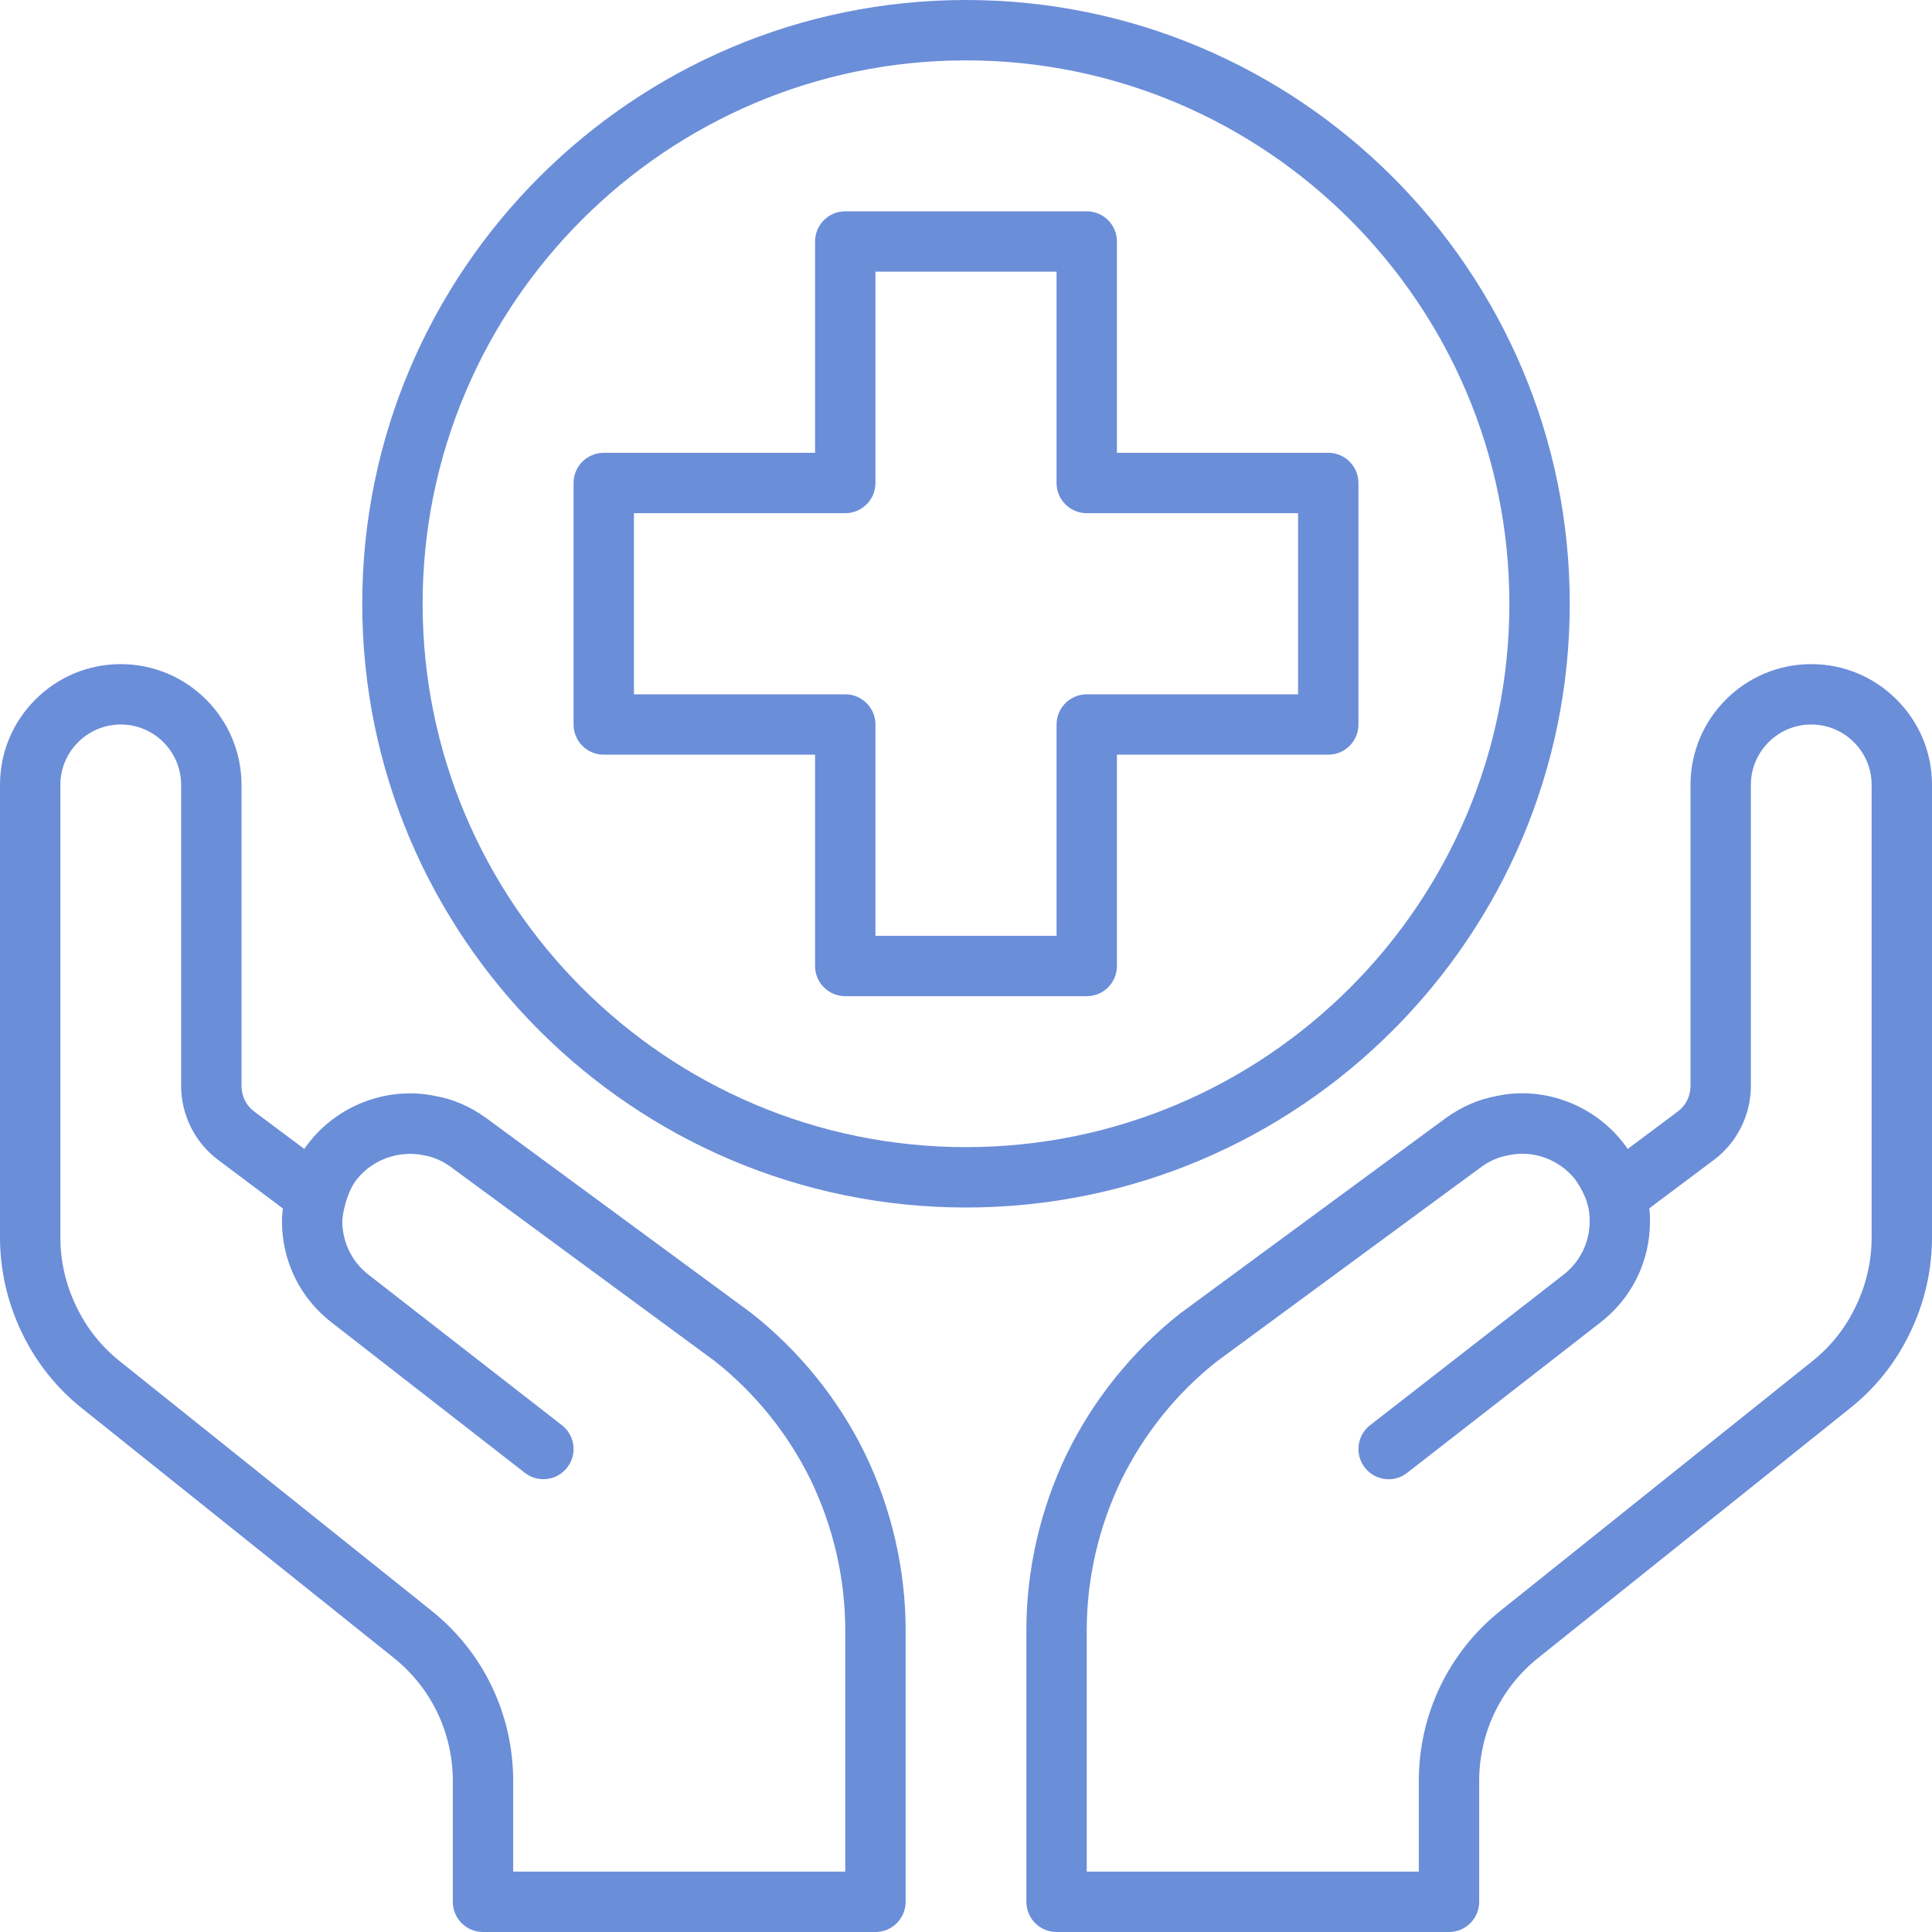
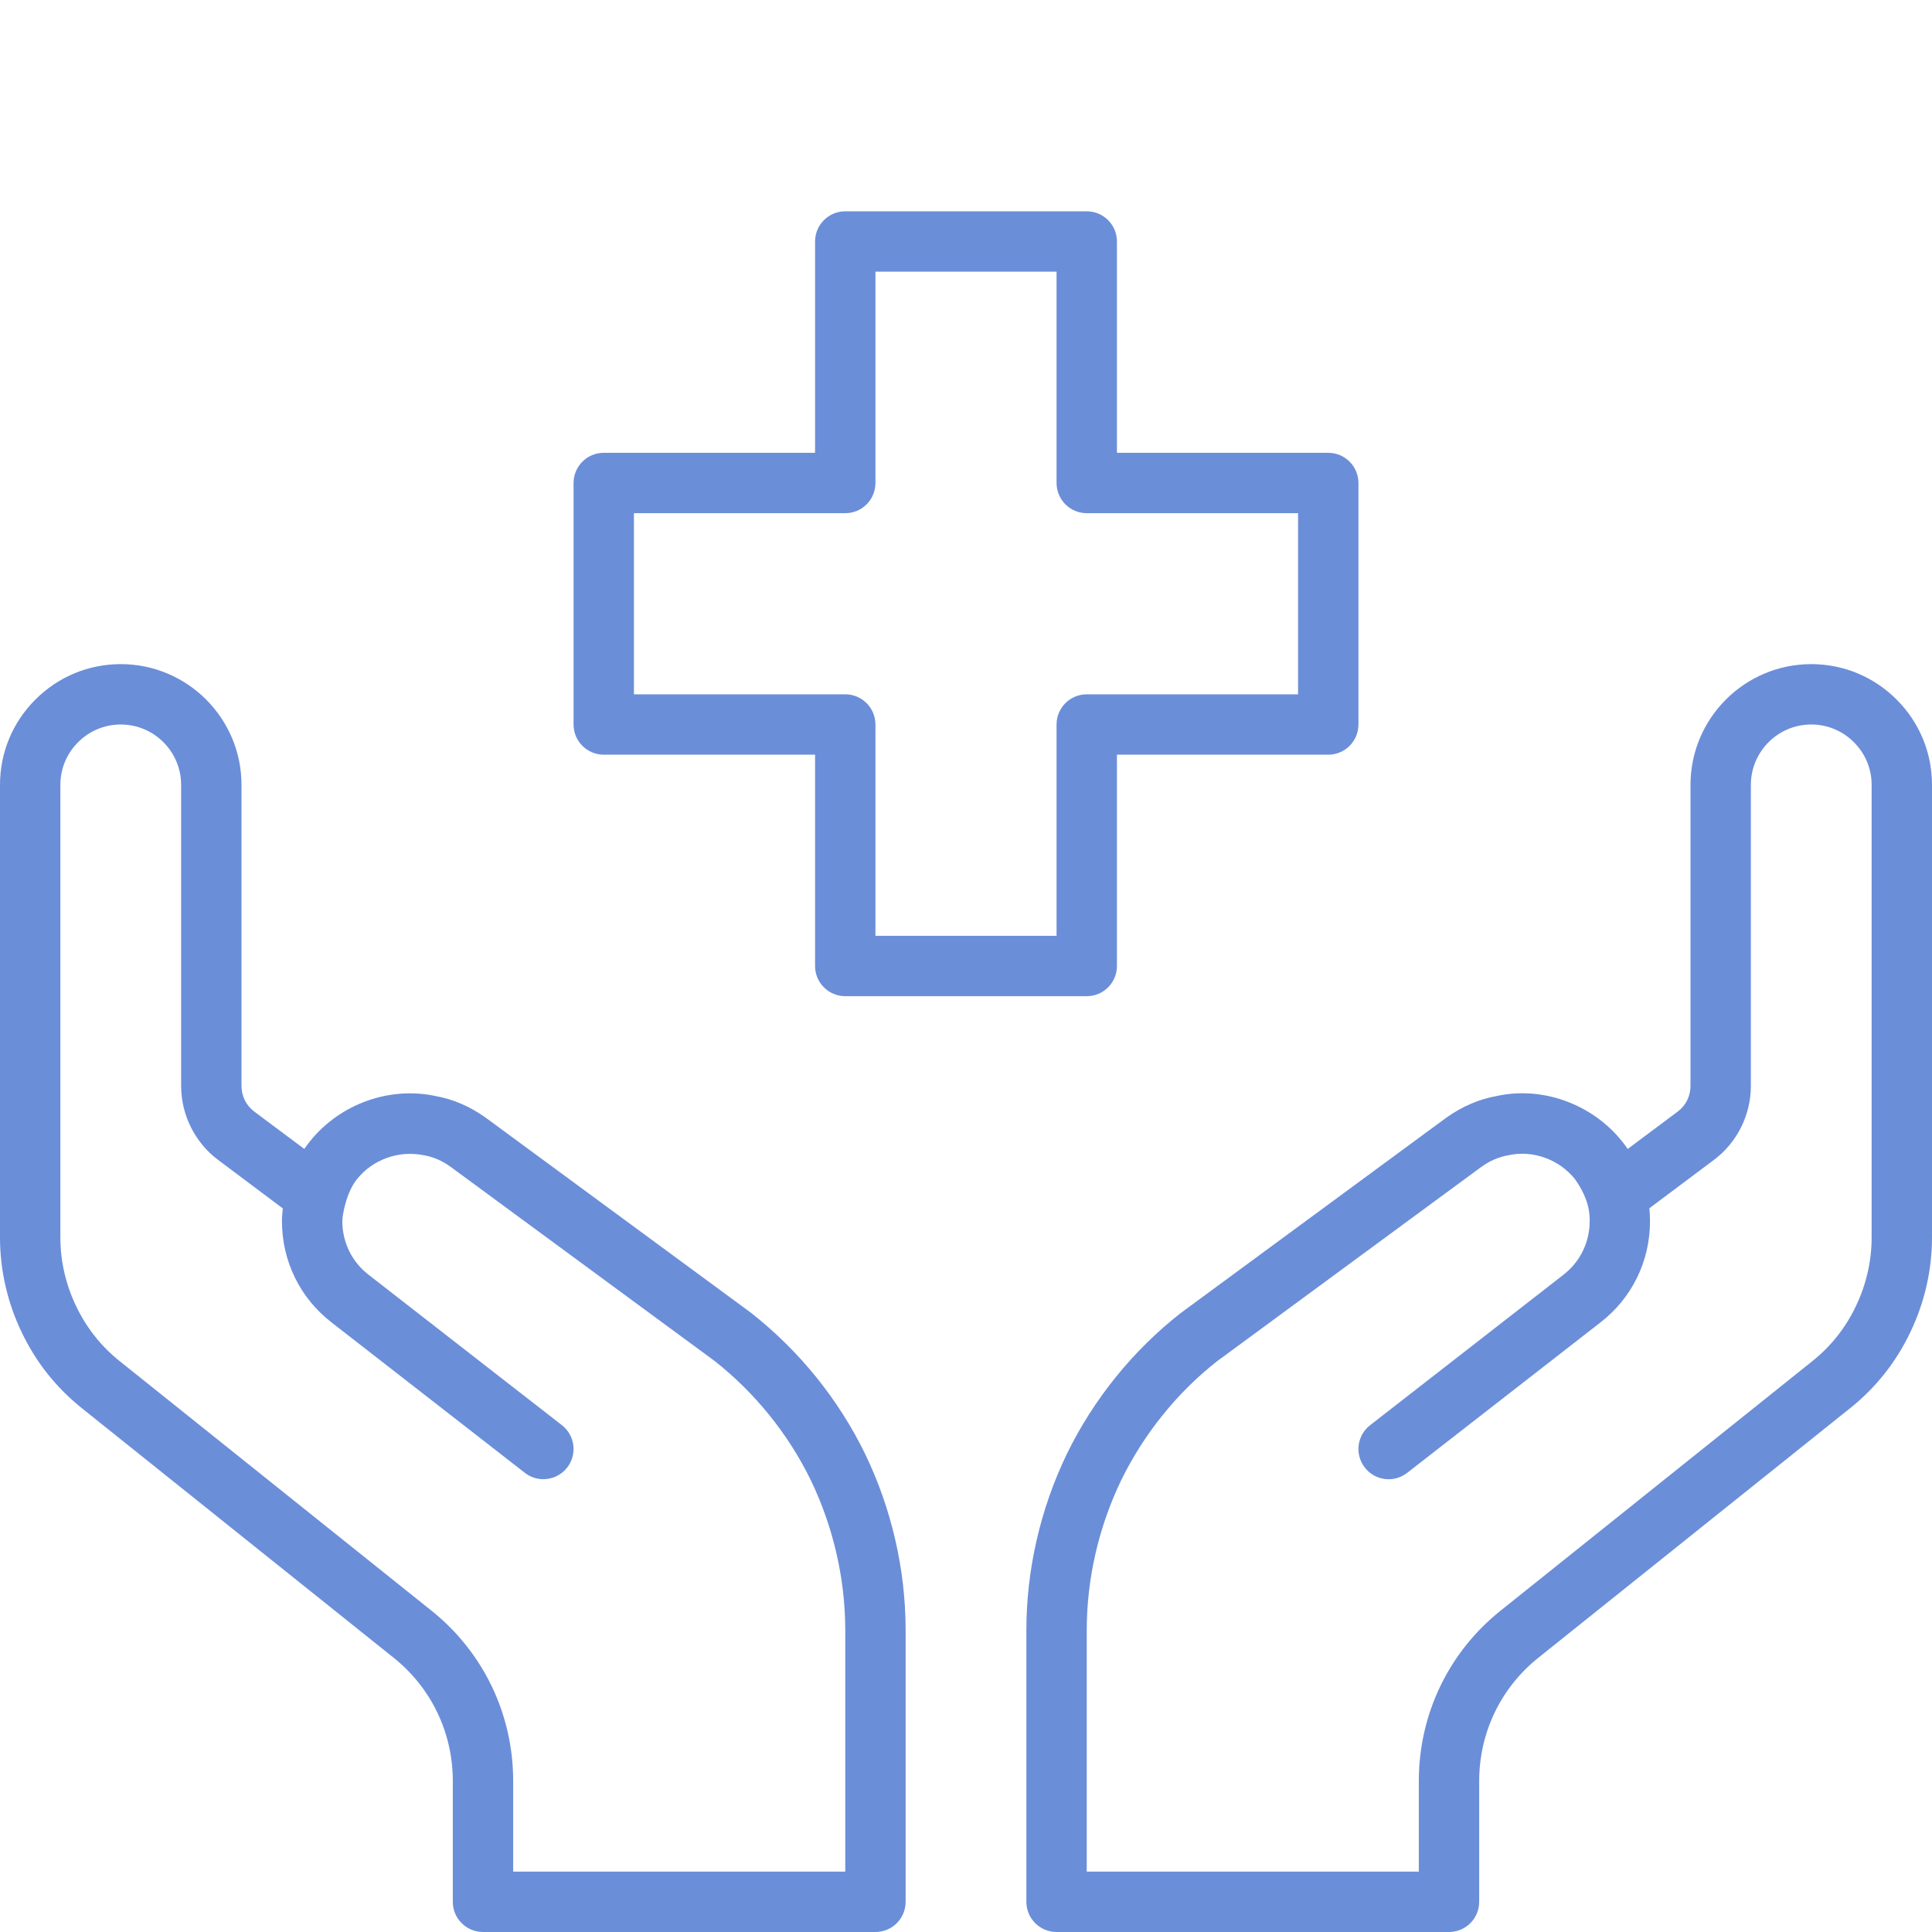
<svg xmlns="http://www.w3.org/2000/svg" id="Layer_1" fill="#6B8ED9" enable-background="new 0 0 512 512" height="512" viewBox="0 0 512 512" width="512">
  <g>
    <path d="m198.984 347.872-70.24-51.656c-4.168-2.992-8.68-4.928-13.128-5.712-12.296-2.704-25.456 2-33.448 11.92-.536.664-1.056 1.352-1.528 2.056l-13.28-9.92c-2.136-1.6-3.36-4.08-3.36-6.8v-79.76c0-17.648-14.352-32-32-32-8.528 0-16.568 3.336-22.616 9.384-6.056 6.048-9.384 14.08-9.384 22.616v120c0 8.6 1.992 17.272 5.736 25.04 3.776 7.936 9.16 14.72 15.984 20.168l82.568 66.088c9.984 7.96 15.712 19.88 15.712 32.704v32c0 4.416 3.576 8 8 8h104c4.424 0 8-3.584 8-8v-72c0-15.992-3.704-32.128-10.736-46.704-7.048-14.456-17.44-27.344-30.28-37.424zm25.016 148.128h-88v-24c0-17.72-7.92-34.2-21.72-45.208l-82.576-66.088c-4.92-3.928-8.8-8.824-11.536-14.584-2.728-5.64-4.168-11.912-4.168-18.12v-120c0-4.264 1.664-8.28 4.696-11.304s7.048-4.696 11.304-4.696c8.824 0 16 7.176 16 16v79.76c0 7.688 3.648 15.016 9.776 19.608l17.176 12.88c-.112 1.112-.232 2.216-.232 3.352 0 10.624 4.808 20.432 13.168 26.872l51.2 39.84c1.456 1.136 3.184 1.688 4.904 1.688 2.384 0 4.744-1.056 6.32-3.088 2.712-3.488 2.088-8.512-1.4-11.224l-51.232-39.864c-4.424-3.408-6.96-8.6-6.96-14.224 0-1.56 1.03-7.6 3.904-11.144 4.232-5.24 11.152-7.704 17.896-6.264 2.368.424 4.688 1.44 6.816 2.968l69.96 51.448c10.752 8.44 19.592 19.4 25.576 31.664 5.968 12.392 9.128 26.128 9.128 39.728z" />
    <path d="m502.616 185.384c-6.048-6.048-14.088-9.384-22.616-9.384-17.648 0-32 14.352-32 32v79.76c0 2.72-1.224 5.192-3.352 6.792l-13.288 9.928c-.48-.696-.992-1.384-1.528-2.056-7.992-9.92-21.128-14.608-33.152-11.976-4.744.84-9.256 2.784-13.504 5.832l-70.368 51.76c-12.632 9.92-23.032 22.808-30.096 37.296-7.008 14.536-10.712 30.672-10.712 46.664v72c0 4.416 3.576 8 8 8h104c4.424 0 8-3.584 8-8v-32c0-12.824 5.728-24.744 15.72-32.712l82.544-66.072c6.84-5.456 12.224-12.24 15.976-20.136 3.768-7.808 5.76-16.48 5.76-25.08v-120c0-8.536-3.328-16.568-9.384-22.616zm-6.616 142.616c0 6.208-1.44 12.48-4.184 18.168-2.72 5.72-6.592 10.616-11.528 14.552l-82.552 66.072c-13.816 11.008-21.736 27.488-21.736 45.208v24h-88v-64c0-13.6 3.16-27.336 9.112-39.688 6-12.296 14.84-23.256 25.392-31.544l70.088-51.544c2.2-1.584 4.52-2.6 7.184-3.08 6.472-1.408 13.368 1.08 17.6 6.328 3.999 5.653 3.904 9.624 3.904 11.136 0 5.624-2.536 10.816-6.992 14.248l-51.2 39.84c-3.488 2.712-4.112 7.736-1.4 11.224 2.712 3.496 7.744 4.128 11.224 1.4l51.168-39.816c8.392-6.464 13.192-16.272 13.192-26.896 0-1.16-.064-2.296-.168-3.408l17.128-12.832c6.12-4.584 9.768-11.912 9.768-19.608v-79.76c0-8.824 7.176-16 16-16 4.256 0 8.272 1.664 11.304 4.696s4.696 7.04 4.696 11.304z" />
    <path d="m352 120h-56v-56c0-4.416-3.576-8-8-8h-64c-4.424 0-8 3.584-8 8v56h-56c-4.424 0-8 3.584-8 8v64c0 4.416 3.576 8 8 8h56v56c0 4.416 3.576 8 8 8h64c4.424 0 8-3.584 8-8v-56h56c4.424 0 8-3.584 8-8v-64c0-4.416-3.576-8-8-8zm-8 64h-56c-4.424 0-8 3.584-8 8v56h-48v-56c0-4.416-3.576-8-8-8h-56v-48h56c4.424 0 8-3.584 8-8v-56h48v56c0 4.416 3.576 8 8 8h56z" />
-     <path d="m416 160c0-88.224-71.776-160-160-160s-160 71.776-160 160 71.776 160 160 160 160-71.776 160-160zm-160 144c-79.4 0-144-64.6-144-144s64.6-144 144-144 144 64.6 144 144-64.6 144-144 144z" />
  </g>
</svg>